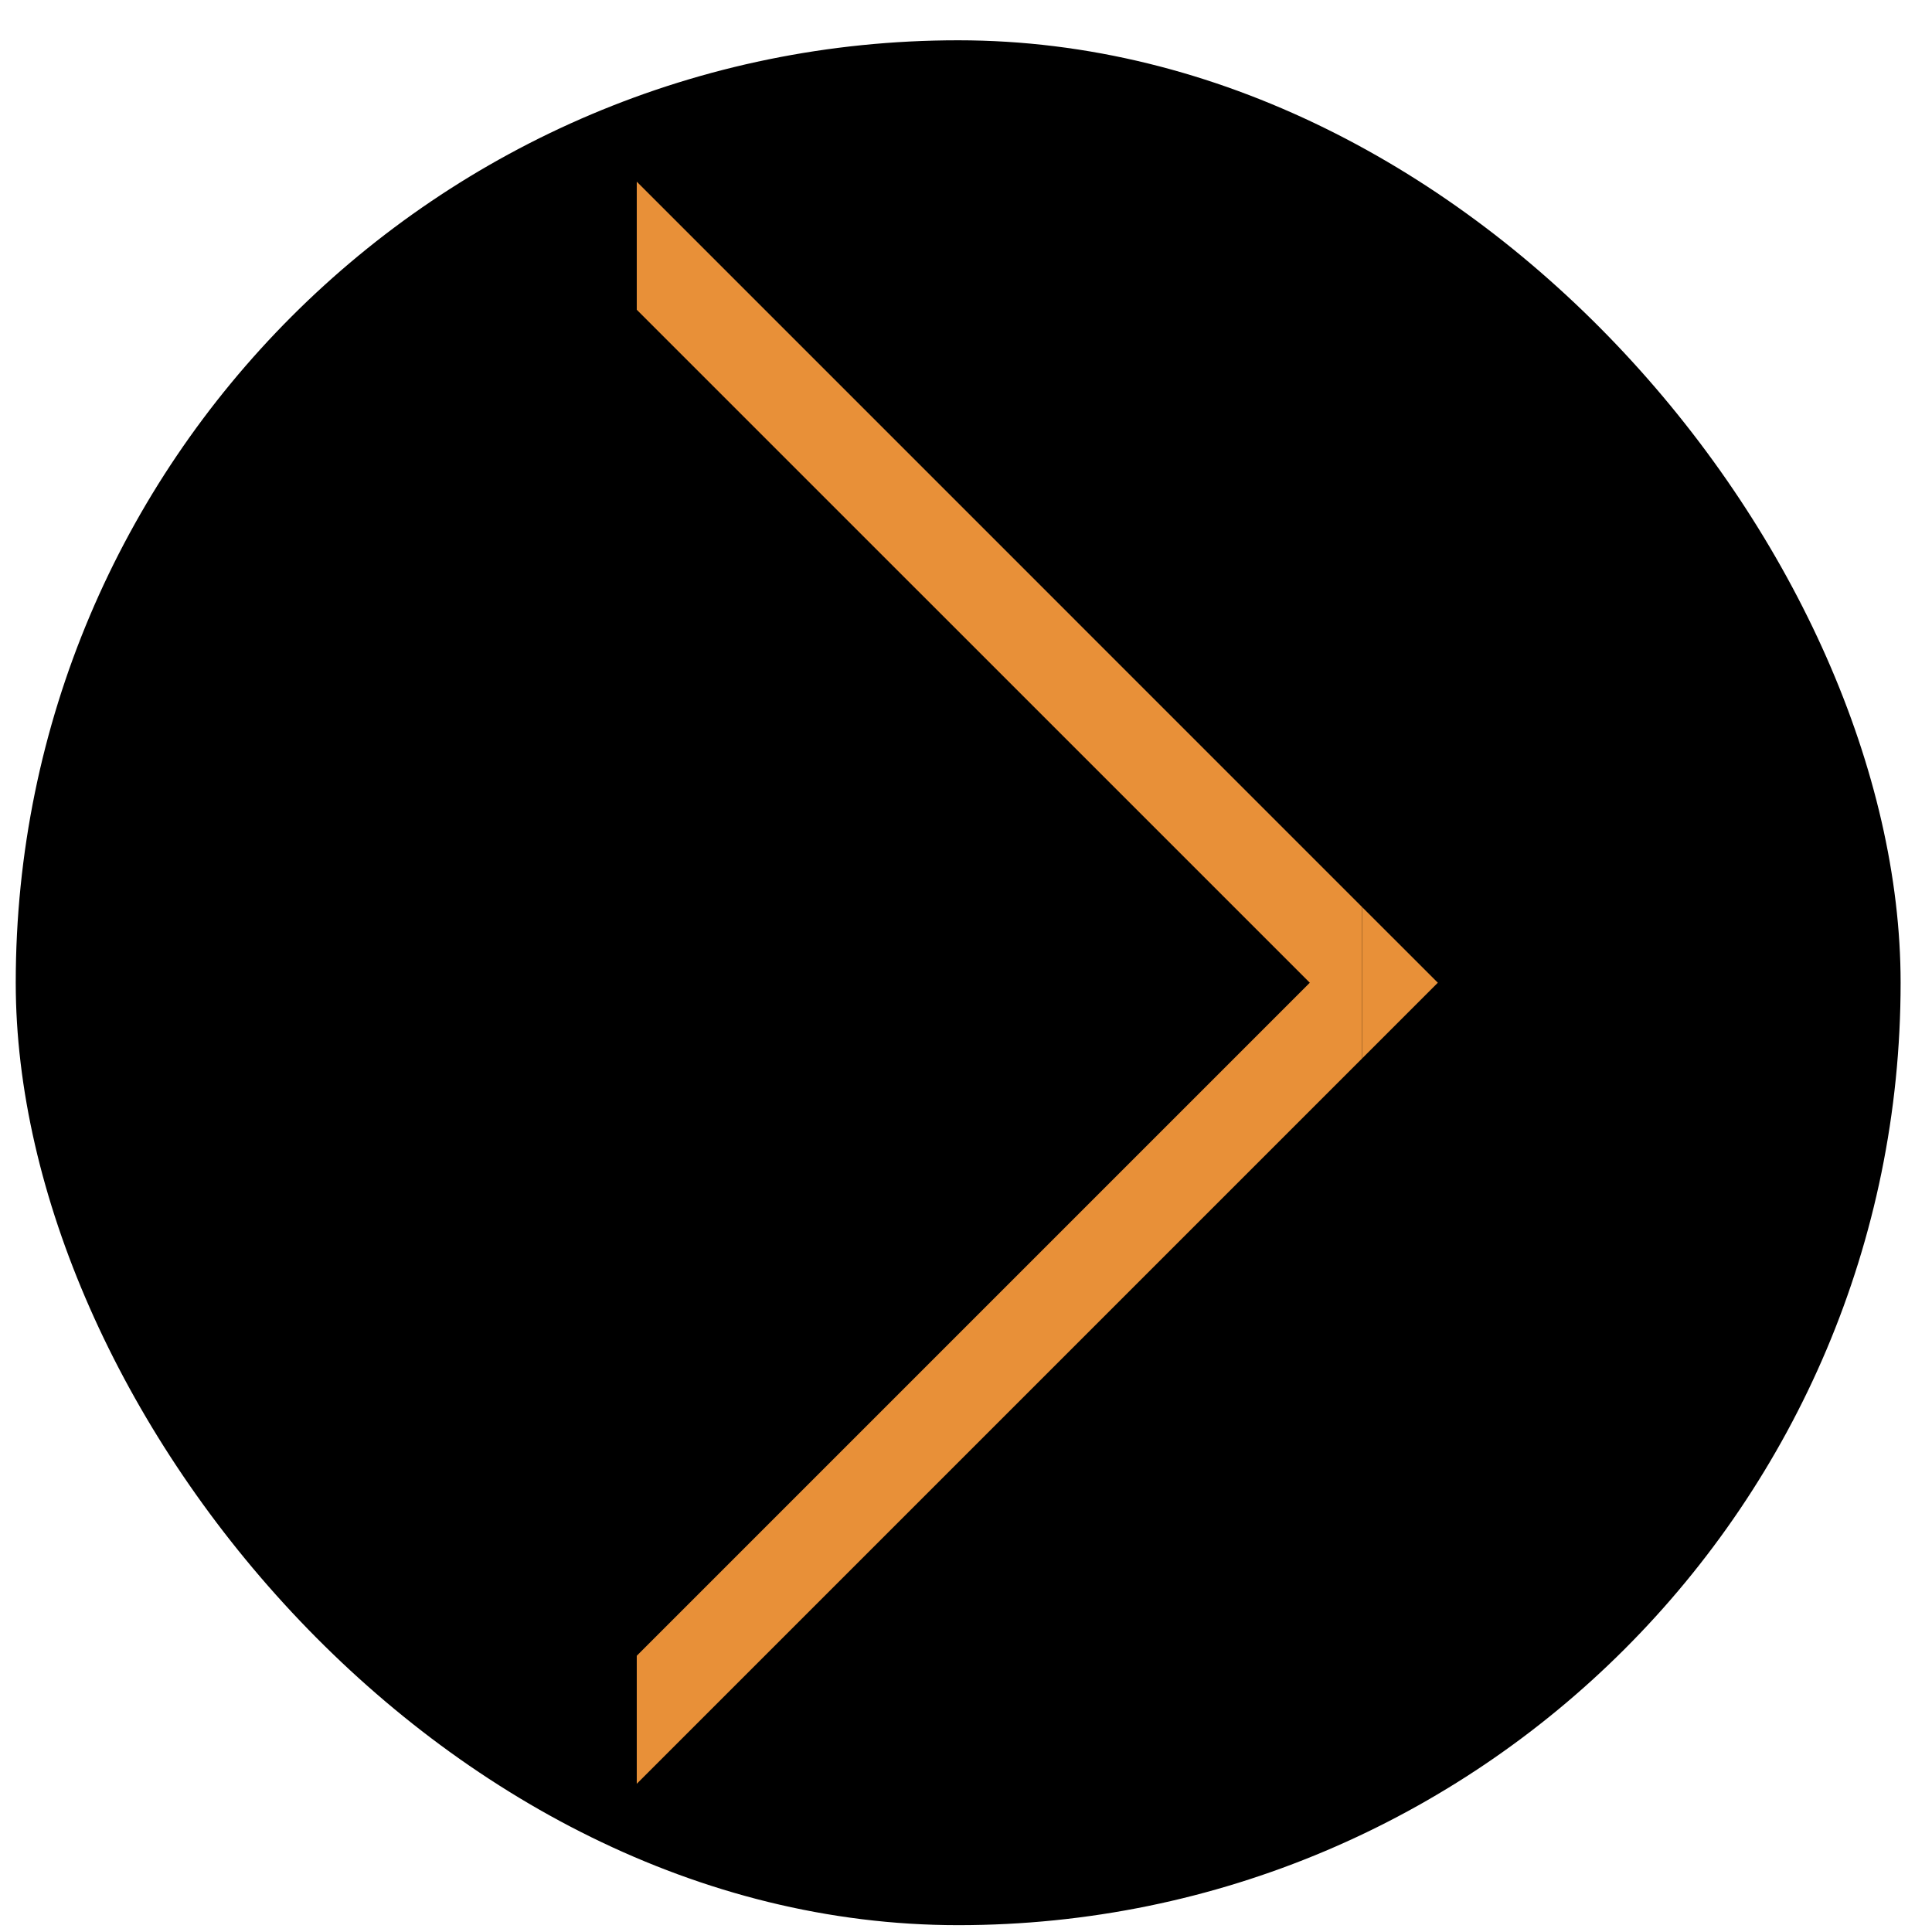
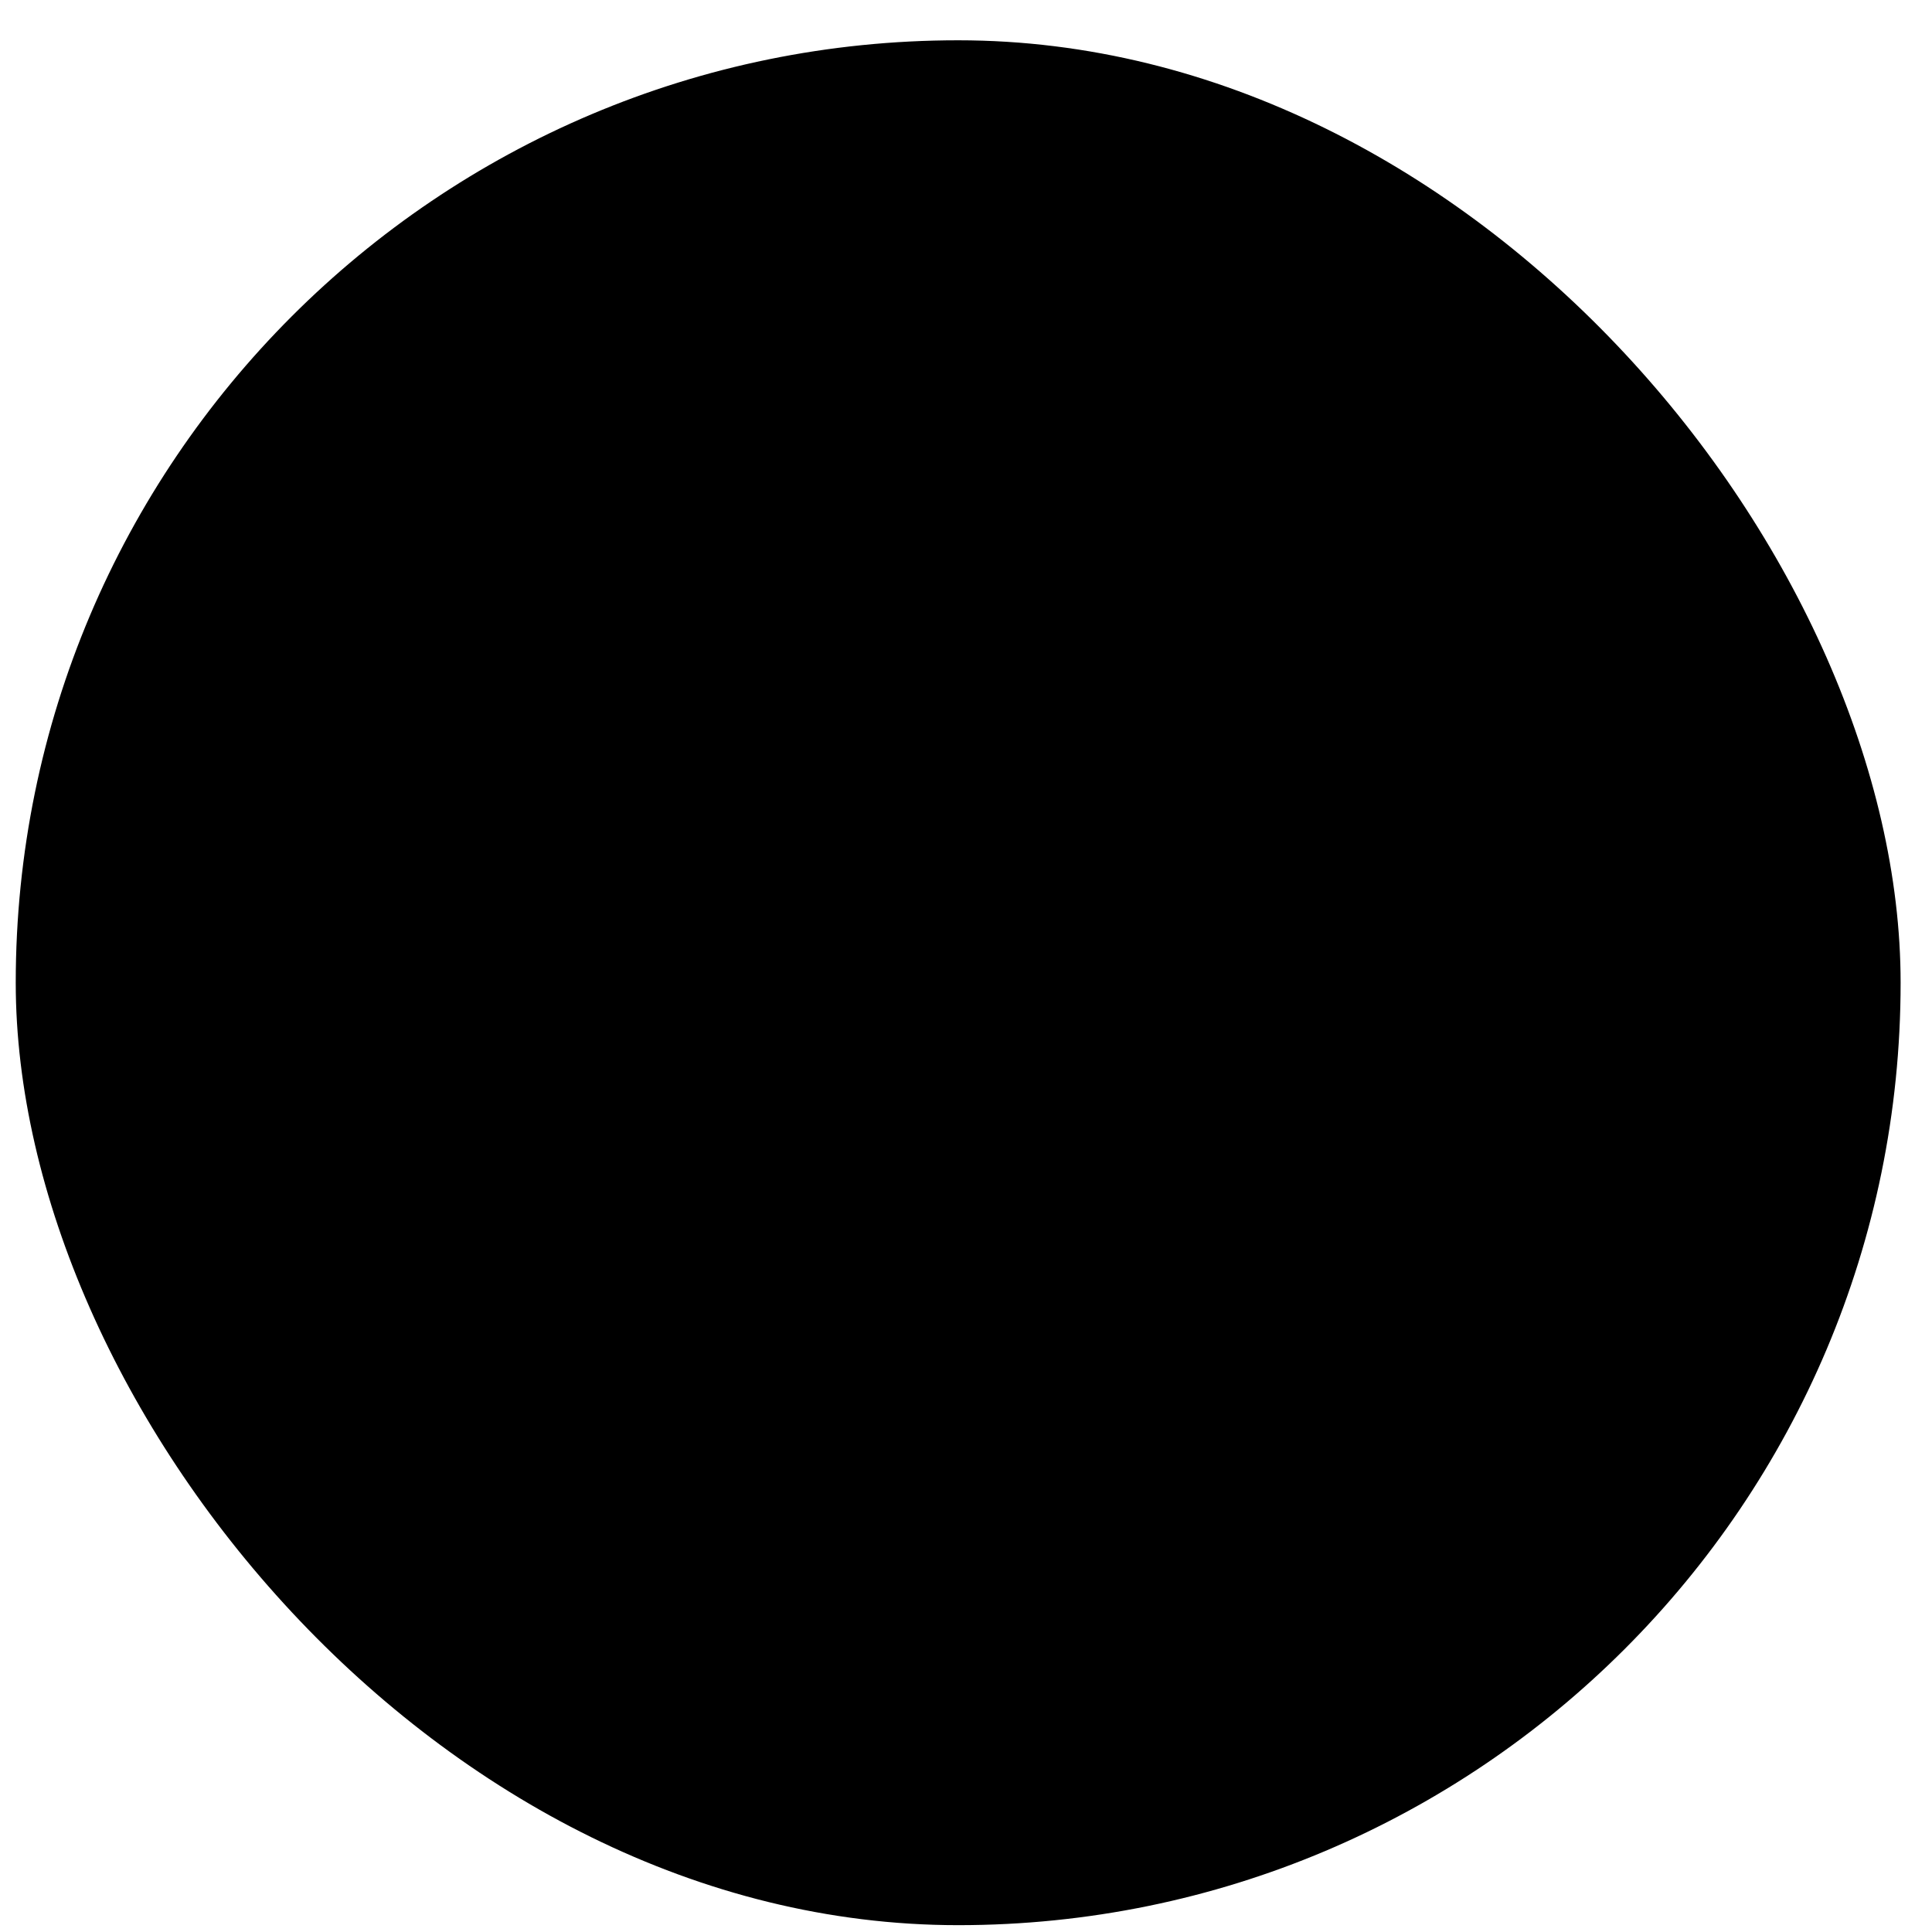
<svg xmlns="http://www.w3.org/2000/svg" width="41" height="41" viewBox="0 0 41 41" fill="none">
  <rect x="0.334" y="0.855" width="40" height="40" rx="20" fill="black" />
-   <path fill-rule="evenodd" clip-rule="evenodd" d="M13.513 6.573L27.796 20.855L13.513 35.138V37.855L28.904 22.464V19.247L13.513 3.855V6.573Z" fill="#E89038" />
-   <path d="M28.904 19.247L30.513 20.855L28.904 22.464V19.247Z" fill="#E89038" />
</svg>